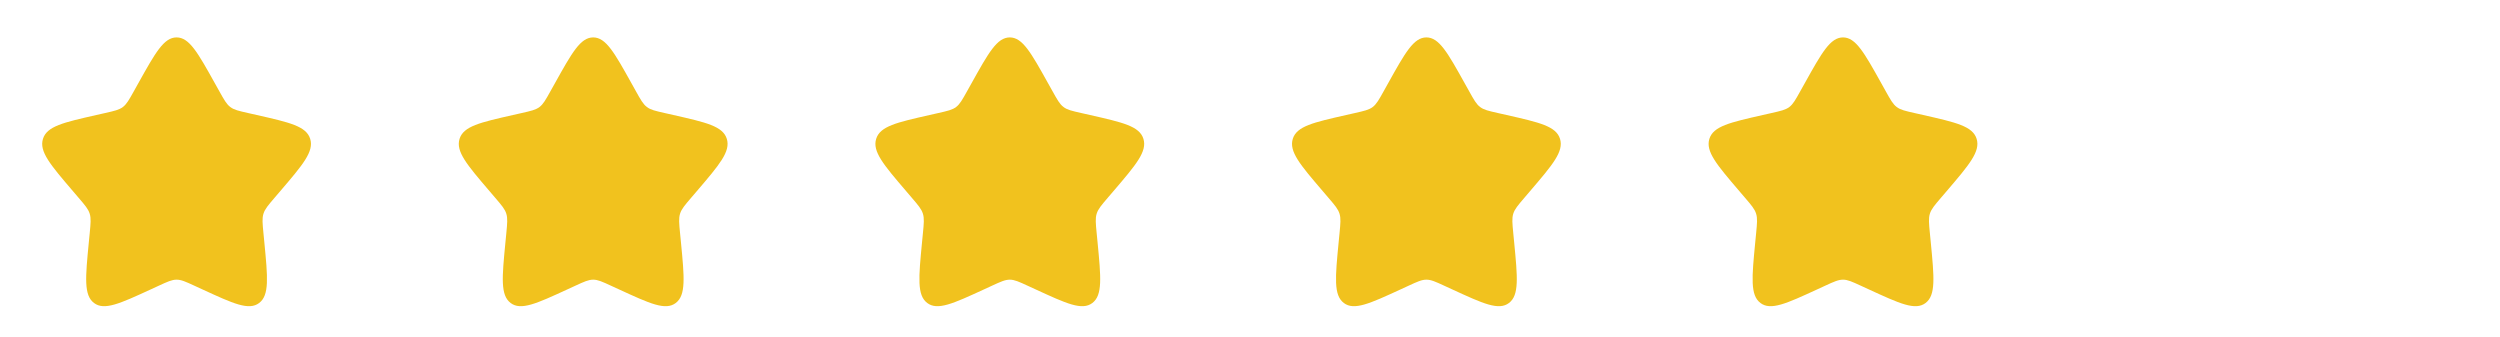
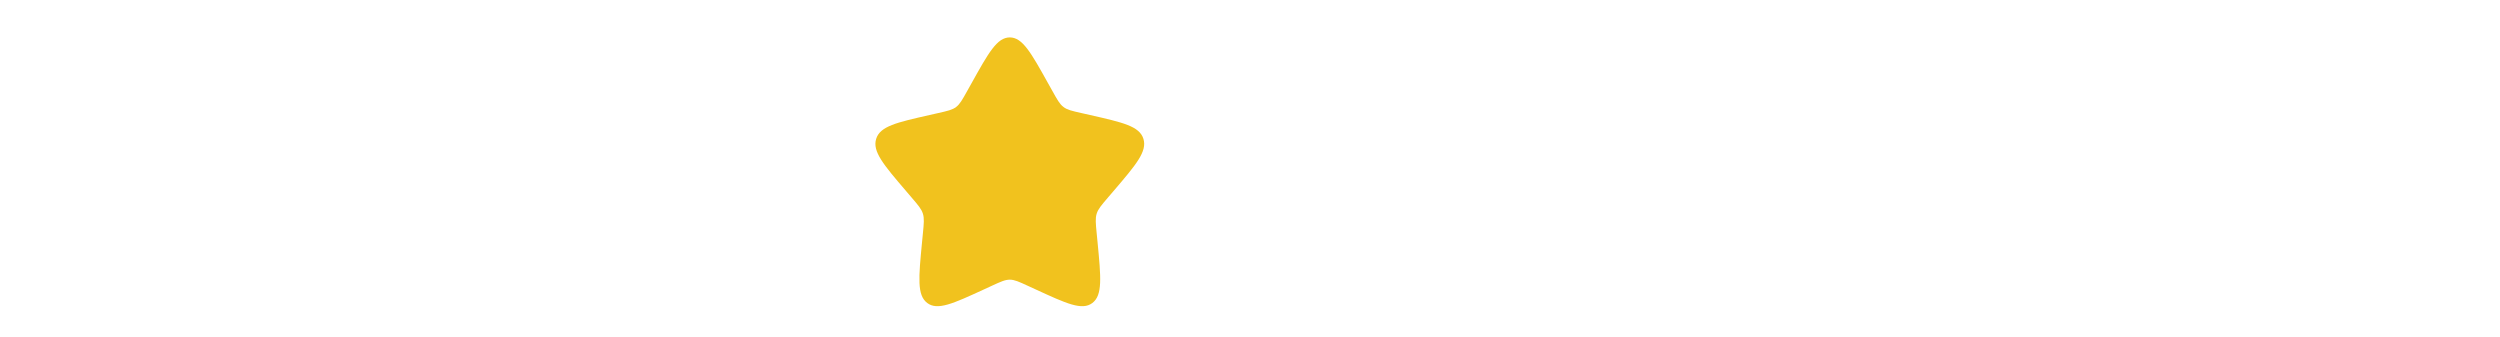
<svg xmlns="http://www.w3.org/2000/svg" width="141" height="19" viewBox="0 0 141 19" fill="none">
-   <path d="M7.801 4.694C8.762 2.972 9.241 2.11 9.959 2.11C10.677 2.11 11.157 2.972 12.117 4.694L12.366 5.139C12.639 5.629 12.775 5.874 12.987 6.035C13.199 6.197 13.465 6.256 13.995 6.376L14.477 6.485C16.342 6.908 17.273 7.118 17.495 7.832C17.717 8.544 17.082 9.288 15.811 10.774L15.482 11.158C15.121 11.58 14.94 11.792 14.859 12.053C14.777 12.314 14.805 12.596 14.859 13.159L14.909 13.672C15.101 15.656 15.197 16.647 14.617 17.088C14.036 17.529 13.163 17.126 11.418 16.323L10.966 16.115C10.47 15.886 10.222 15.773 9.959 15.773C9.696 15.773 9.448 15.886 8.952 16.115L8.501 16.323C6.755 17.126 5.882 17.528 5.302 17.088C4.721 16.647 4.817 15.656 5.009 13.672L5.059 13.16C5.114 12.596 5.141 12.314 5.059 12.053C4.979 11.792 4.797 11.58 4.437 11.159L4.108 10.774C2.837 9.288 2.201 8.545 2.423 7.832C2.645 7.118 3.577 6.907 5.442 6.485L5.924 6.376C6.454 6.256 6.718 6.197 6.931 6.035C7.143 5.874 7.28 5.629 7.553 5.139L7.801 4.694Z" fill="#F1C21E" />
-   <path d="M31.298 4.694C32.258 2.971 32.738 2.11 33.456 2.11C34.174 2.11 34.653 2.971 35.614 4.694L35.862 5.139C36.135 5.629 36.272 5.874 36.484 6.035C36.696 6.197 36.961 6.256 37.492 6.376L37.974 6.485C39.839 6.908 40.77 7.118 40.992 7.831C41.214 8.544 40.578 9.287 39.307 10.774L38.978 11.158C38.617 11.58 38.436 11.792 38.355 12.053C38.274 12.314 38.301 12.596 38.356 13.159L38.406 13.672C38.598 15.656 38.694 16.647 38.113 17.088C37.533 17.529 36.66 17.126 34.915 16.323L34.462 16.115C33.967 15.886 33.719 15.773 33.456 15.773C33.193 15.773 32.945 15.886 32.449 16.115L31.997 16.323C30.252 17.126 29.379 17.528 28.799 17.088C28.218 16.647 28.314 15.656 28.506 13.672L28.556 13.16C28.61 12.596 28.637 12.314 28.556 12.053C28.475 11.792 28.294 11.58 27.933 11.159L27.604 10.774C26.333 9.288 25.698 8.545 25.919 7.831C26.142 7.118 27.074 6.907 28.938 6.485L29.42 6.376C29.95 6.256 30.215 6.197 30.428 6.035C30.64 5.874 30.776 5.629 31.049 5.139L31.298 4.694Z" fill="#F1C21E" />
  <path d="M54.795 4.694C55.755 2.971 56.235 2.11 56.953 2.11C57.67 2.11 58.15 2.971 59.11 4.694L59.359 5.139C59.632 5.629 59.768 5.874 59.981 6.035C60.193 6.197 60.458 6.256 60.989 6.376L61.471 6.485C63.335 6.908 64.267 7.118 64.489 7.831C64.71 8.544 64.075 9.287 62.804 10.774L62.475 11.158C62.114 11.58 61.933 11.792 61.852 12.053C61.771 12.314 61.798 12.596 61.853 13.159L61.903 13.672C62.094 15.656 62.191 16.647 61.61 17.088C61.03 17.529 60.156 17.126 58.412 16.323L57.959 16.115C57.463 15.886 57.215 15.773 56.953 15.773C56.69 15.773 56.442 15.886 55.945 16.115L55.494 16.323C53.749 17.126 52.876 17.528 52.296 17.088C51.714 16.647 51.811 15.656 52.002 13.672L52.052 13.16C52.107 12.596 52.134 12.314 52.052 12.053C51.972 11.792 51.791 11.58 51.43 11.159L51.101 10.774C49.83 9.288 49.195 8.545 49.416 7.831C49.638 7.118 50.571 6.907 52.435 6.485L52.917 6.376C53.447 6.256 53.712 6.197 53.925 6.035C54.137 5.874 54.273 5.629 54.546 5.139L54.795 4.694Z" fill="#F1C21E" />
-   <path d="M78.291 4.694C79.251 2.971 79.731 2.11 80.449 2.11C81.167 2.11 81.647 2.971 82.607 4.694L82.856 5.139C83.128 5.629 83.265 5.874 83.477 6.035C83.689 6.197 83.955 6.256 84.485 6.376L84.967 6.485C86.832 6.908 87.763 7.118 87.985 7.831C88.207 8.544 87.572 9.287 86.3 10.774L85.972 11.158C85.611 11.58 85.43 11.792 85.348 12.053C85.267 12.314 85.295 12.596 85.349 13.159L85.399 13.672C85.591 15.656 85.687 16.647 85.107 17.088C84.526 17.529 83.653 17.126 81.908 16.323L81.456 16.115C80.96 15.886 80.712 15.773 80.449 15.773C80.186 15.773 79.938 15.886 79.442 16.115L78.991 16.323C77.245 17.126 76.372 17.528 75.792 17.088C75.211 16.647 75.307 15.656 75.499 13.672L75.549 13.16C75.603 12.596 75.631 12.314 75.549 12.053C75.469 11.792 75.287 11.58 74.927 11.159L74.598 10.774C73.326 9.288 72.691 8.545 72.913 7.831C73.135 7.118 74.067 6.907 75.932 6.485L76.414 6.376C76.944 6.256 77.208 6.197 77.421 6.035C77.633 5.874 77.77 5.629 78.043 5.139L78.291 4.694Z" fill="#F1C21E" />
-   <path d="M101.788 4.694C102.748 2.971 103.228 2.11 103.946 2.11C104.663 2.11 105.143 2.971 106.104 4.694L106.352 5.139C106.625 5.629 106.761 5.874 106.974 6.035C107.186 6.197 107.451 6.256 107.982 6.376L108.464 6.485C110.328 6.908 111.26 7.118 111.482 7.831C111.703 8.544 111.068 9.287 109.797 10.774L109.468 11.158C109.107 11.58 108.926 11.792 108.845 12.053C108.764 12.314 108.791 12.596 108.846 13.159L108.896 13.672C109.088 15.656 109.184 16.647 108.603 17.088C108.023 17.529 107.15 17.126 105.405 16.323L104.952 16.115C104.456 15.886 104.209 15.773 103.946 15.773C103.683 15.773 103.435 15.886 102.938 16.115L102.487 16.323C100.742 17.126 99.869 17.528 99.289 17.088C98.707 16.647 98.804 15.656 98.995 13.672L99.045 13.16C99.1 12.596 99.127 12.314 99.045 12.053C98.965 11.792 98.784 11.58 98.423 11.159L98.094 10.774C96.823 9.288 96.188 8.545 96.409 7.831C96.631 7.118 97.564 6.907 99.428 6.485L99.91 6.376C100.44 6.256 100.705 6.197 100.918 6.035C101.13 5.874 101.266 5.629 101.539 5.139L101.788 4.694Z" fill="#F1C21E" />
</svg>